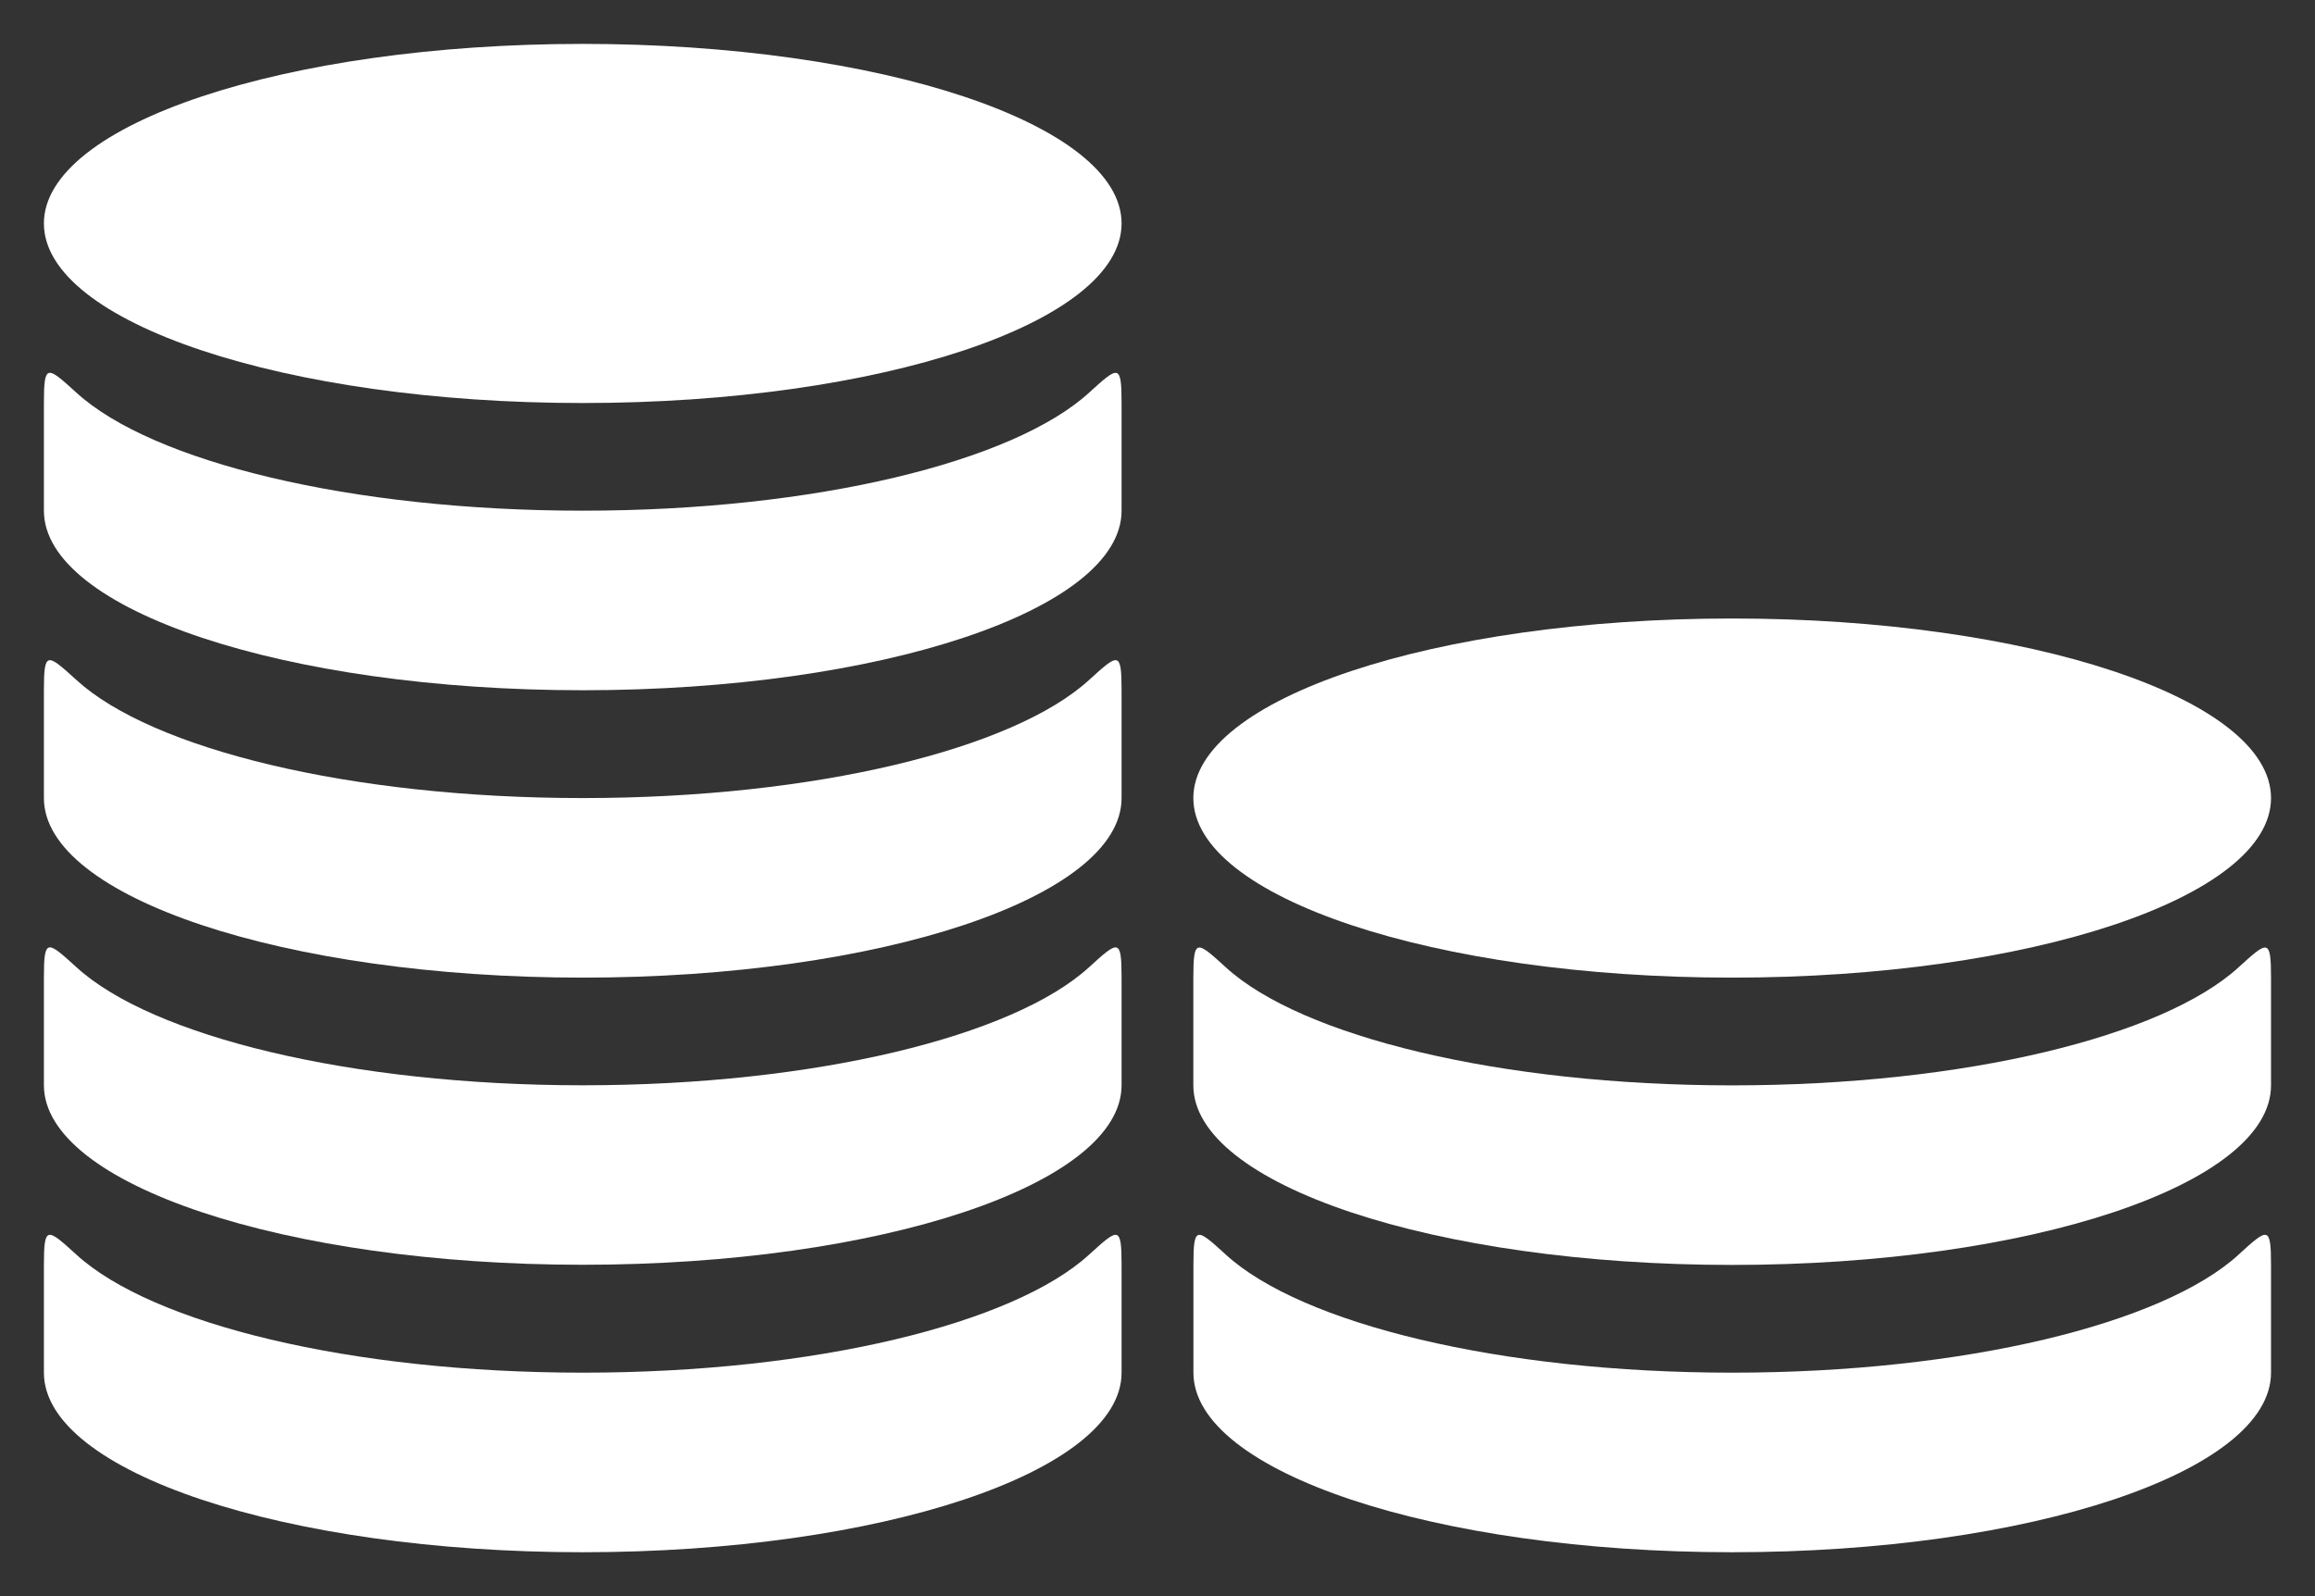
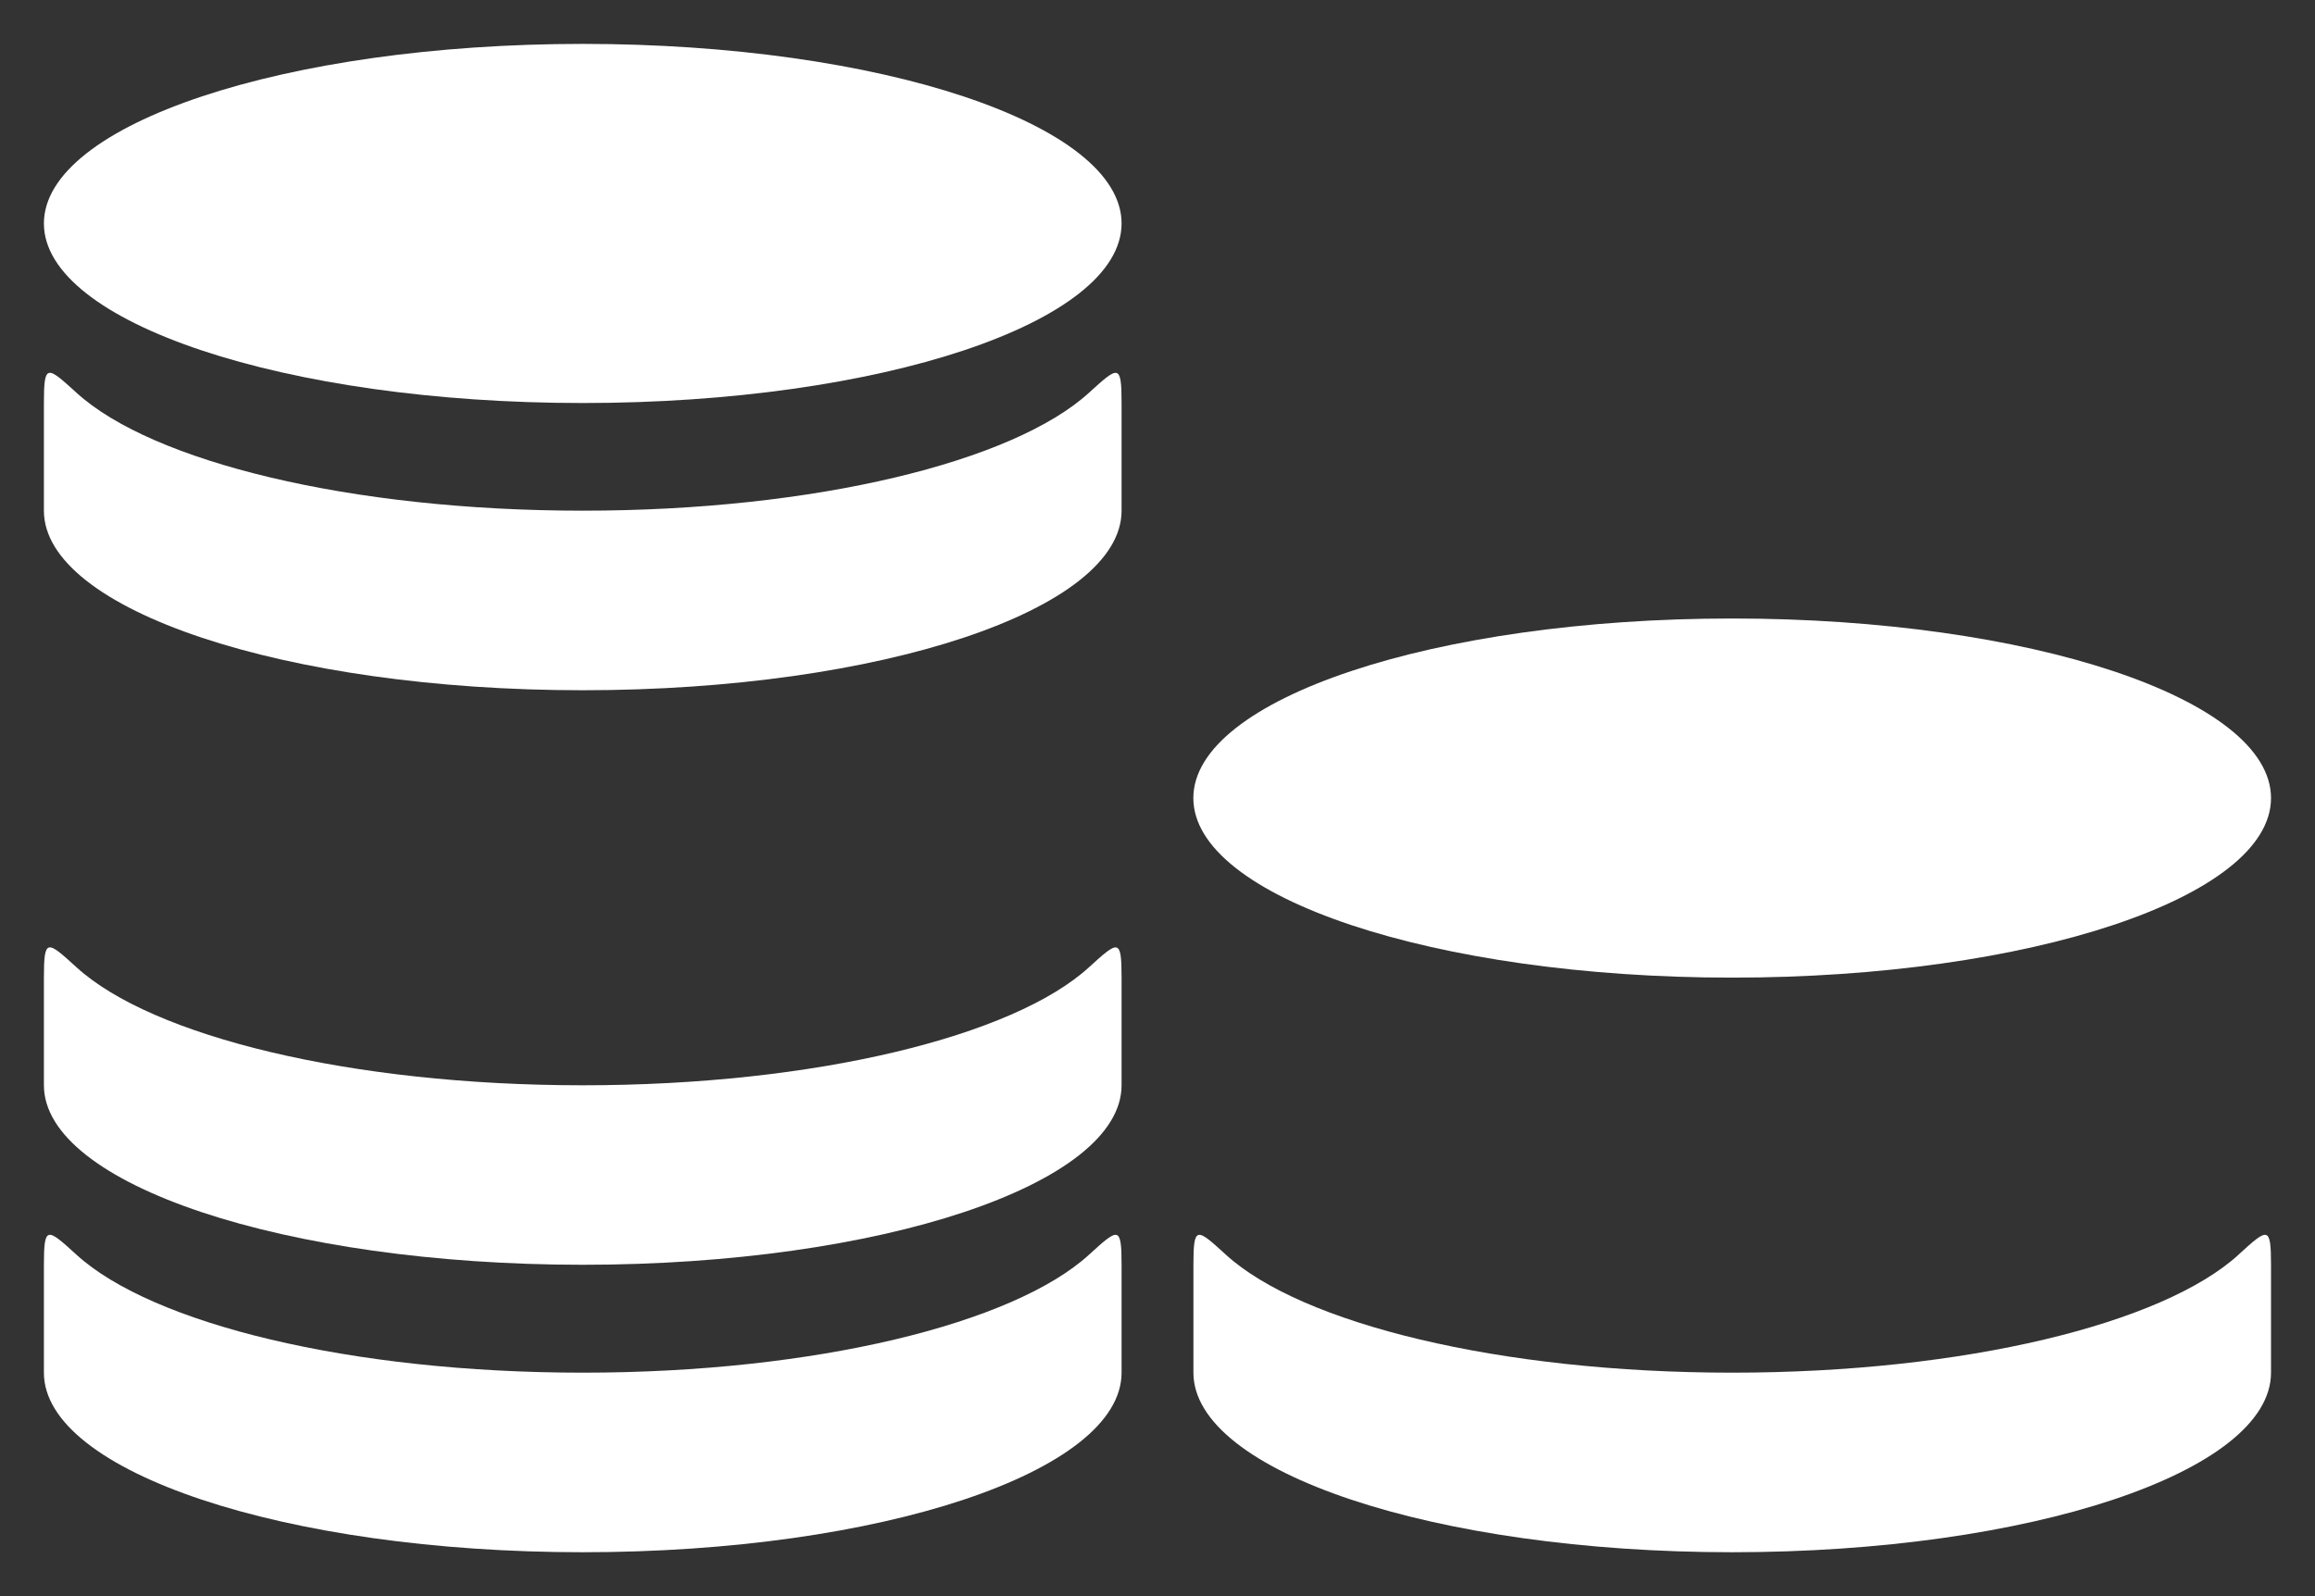
<svg xmlns="http://www.w3.org/2000/svg" width="29" height="20" viewBox="0 0 29 20" fill="none">
  <rect x="0" y="0" width="29" height="20" fill="#333333" stroke="none" />
  <path d="M14.05 2.8C14.05 4.042 11.028 5.05 7.3 5.05C3.572 5.05 0.55 4.042 0.55 2.8C0.55 1.557 3.572 0.55 7.3 0.55C11.027 0.55 14.05 1.557 14.05 2.8Z" fill="white" />
-   <path d="M7.3 8.649C11.028 8.649 14.05 7.642 14.05 6.399V5.049C14.05 4.552 14.01 4.586 13.642 4.921C12.697 5.784 10.215 6.399 7.3 6.399C4.386 6.399 1.903 5.784 0.958 4.921C0.59 4.586 0.55 4.551 0.55 5.049V6.399C0.55 7.642 3.572 8.649 7.3 8.649H7.3Z" fill="white" />
-   <path d="M7.3 12.25C11.028 12.25 14.05 11.243 14.05 10V8.65C14.05 8.152 14.01 8.186 13.642 8.521C12.697 9.384 10.215 10 7.3 10C4.386 10 1.903 9.385 0.958 8.521C0.59 8.187 0.55 8.152 0.55 8.65V10C0.55 11.243 3.572 12.25 7.3 12.25L7.3 12.25Z" fill="white" />
+   <path d="M7.3 8.649C11.028 8.649 14.05 7.642 14.05 6.399V5.049C14.05 4.552 14.01 4.586 13.642 4.921C12.697 5.784 10.215 6.399 7.3 6.399C4.386 6.399 1.903 5.784 0.958 4.921C0.59 4.586 0.55 4.551 0.55 5.049V6.399C0.55 7.642 3.572 8.649 7.3 8.649H7.3" fill="white" />
  <path d="M7.3 15.848C11.028 15.848 14.05 14.841 14.05 13.598V12.249C14.05 11.751 14.01 11.785 13.642 12.12C12.697 12.983 10.215 13.599 7.3 13.599C4.386 13.599 1.903 12.983 0.958 12.12C0.59 11.785 0.55 11.751 0.55 12.248V13.598C0.55 14.841 3.572 15.848 7.3 15.848L7.3 15.848Z" fill="white" />
  <path d="M7.3 19.45C11.028 19.45 14.05 18.443 14.05 17.2V15.85C14.05 15.353 14.01 15.387 13.642 15.722C12.697 16.584 10.215 17.2 7.3 17.2C4.386 17.2 1.903 16.585 0.958 15.722C0.59 15.387 0.55 15.352 0.55 15.85V17.2C0.55 18.443 3.572 19.45 7.3 19.45L7.3 19.45Z" fill="white" />
  <path d="M28.449 10C28.449 11.243 25.427 12.25 21.699 12.25C17.971 12.25 14.949 11.243 14.949 10C14.949 8.757 17.971 7.75 21.699 7.75C25.427 7.75 28.449 8.757 28.449 10Z" fill="white" />
-   <path d="M28.041 12.122C27.096 12.985 24.614 13.6 21.699 13.6C18.785 13.6 16.302 12.985 15.357 12.122C14.99 11.787 14.949 11.753 14.949 12.25V13.6C14.949 14.843 17.971 15.85 21.699 15.85C25.427 15.85 28.449 14.843 28.449 13.6V12.251C28.449 11.753 28.409 11.787 28.041 12.122L28.041 12.122Z" fill="white" />
  <path d="M28.042 15.722C27.097 16.585 24.614 17.2 21.699 17.2C18.785 17.2 16.302 16.585 15.357 15.722C14.99 15.387 14.95 15.353 14.95 15.85V17.2C14.95 18.443 17.971 19.45 21.7 19.45C25.428 19.45 28.449 18.443 28.449 17.2V15.85C28.449 15.352 28.409 15.387 28.041 15.722L28.042 15.722Z" fill="white" />
</svg>